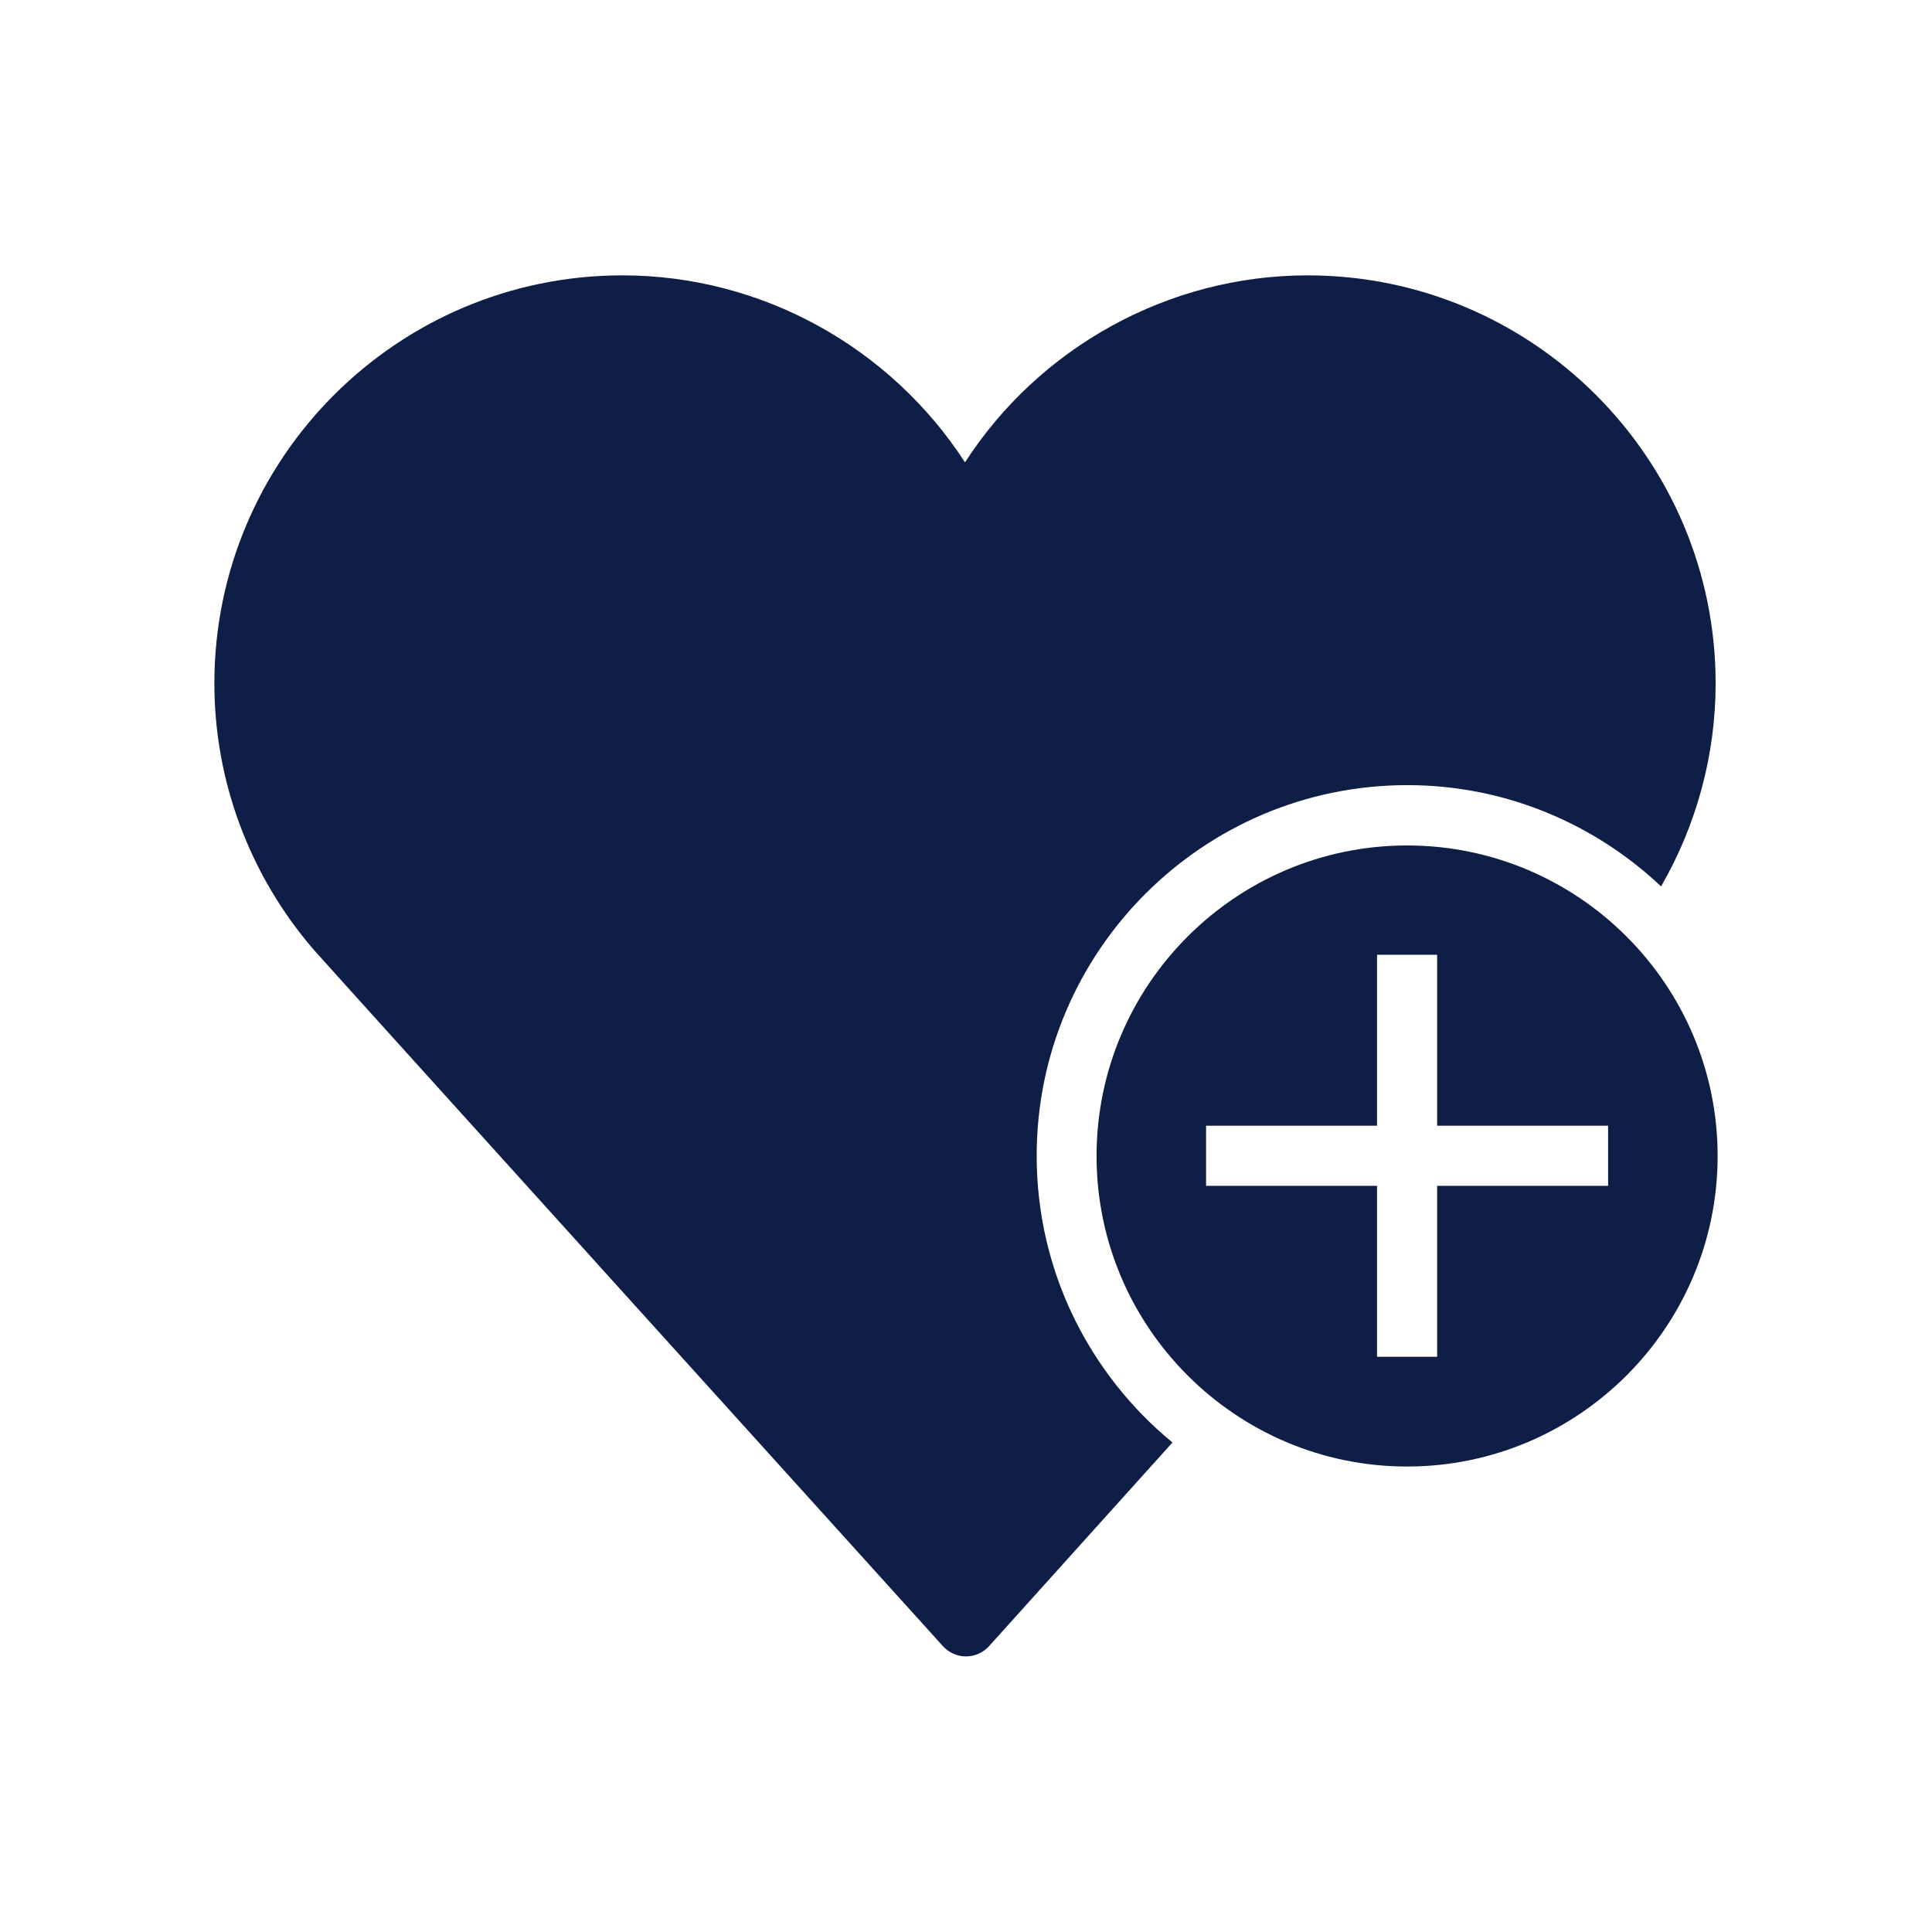
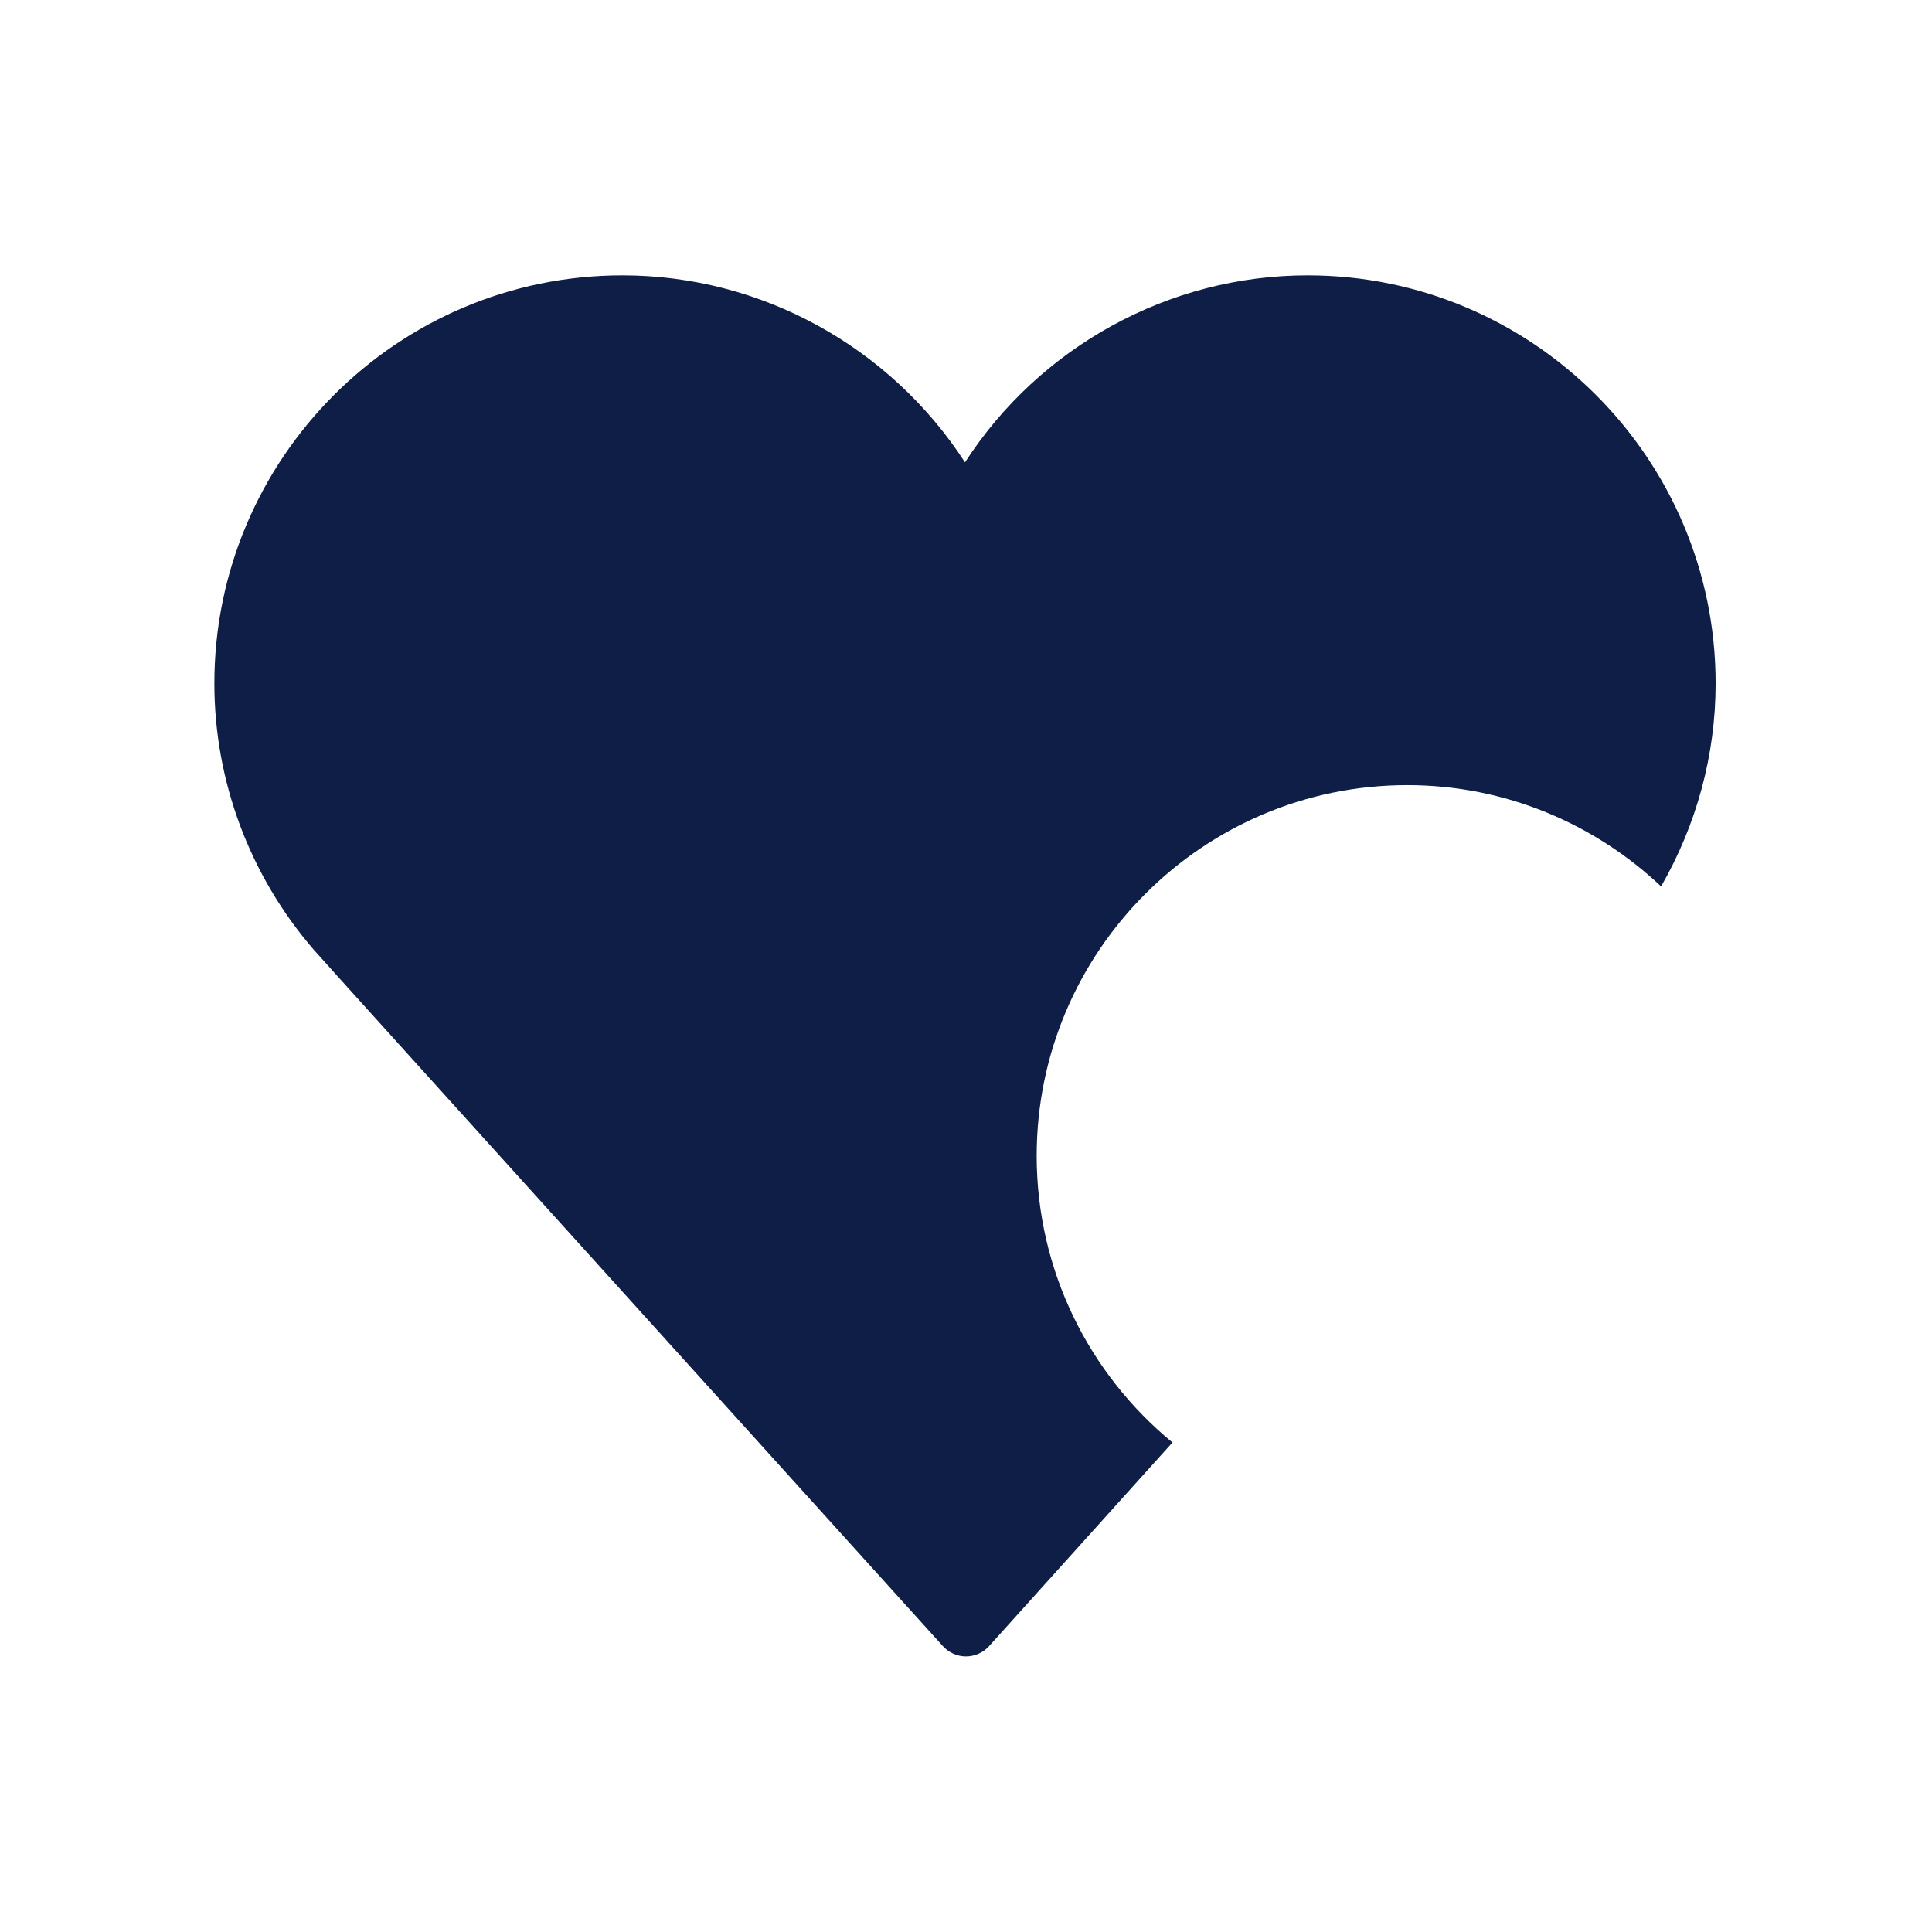
<svg xmlns="http://www.w3.org/2000/svg" viewBox="0 0 86.79 86.79">
  <style>.st1{fill:#0f1e46}</style>
  <g id="Ebene_1">
    <path class="st1" d="M46.57 51.92c0-9.18 7.47-16.65 16.65-16.65 4.41 0 8.42 1.74 11.4 4.55 1.59-2.76 2.45-5.9 2.45-9.12 0-10.11-8.22-18.33-18.33-18.33-6.25 0-12.05 3.23-15.39 8.4-3.35-5.17-9.13-8.4-15.39-8.4-10.11 0-18.33 8.22-18.33 18.33 0 4.38 1.58 8.62 4.46 11.96.04.07 28.26 31.28 28.26 31.28.27.3.65.47 1.04.47.4 0 .78-.17 1.04-.46 0 0 3.61-4.01 8.24-9.15-3.72-3.06-6.1-7.69-6.1-12.88z" />
-     <path class="st1" d="M63.21 37.98c-7.69 0-13.95 6.26-13.95 13.95s6.26 13.95 13.95 13.95 13.95-6.26 13.95-13.95-6.26-13.95-13.95-13.95zm9.03 15.29h-7.68v7.68h-2.7v-7.68h-7.68v-2.7h7.68v-7.68h2.7v7.68h7.68v2.7z" />
-     <path fill="none" stroke="#00ff5a" stroke-width="3" stroke-miterlimit="10" d="M-285.37-437.05h1815.05v1538.31H-285.37z" />
  </g>
</svg>